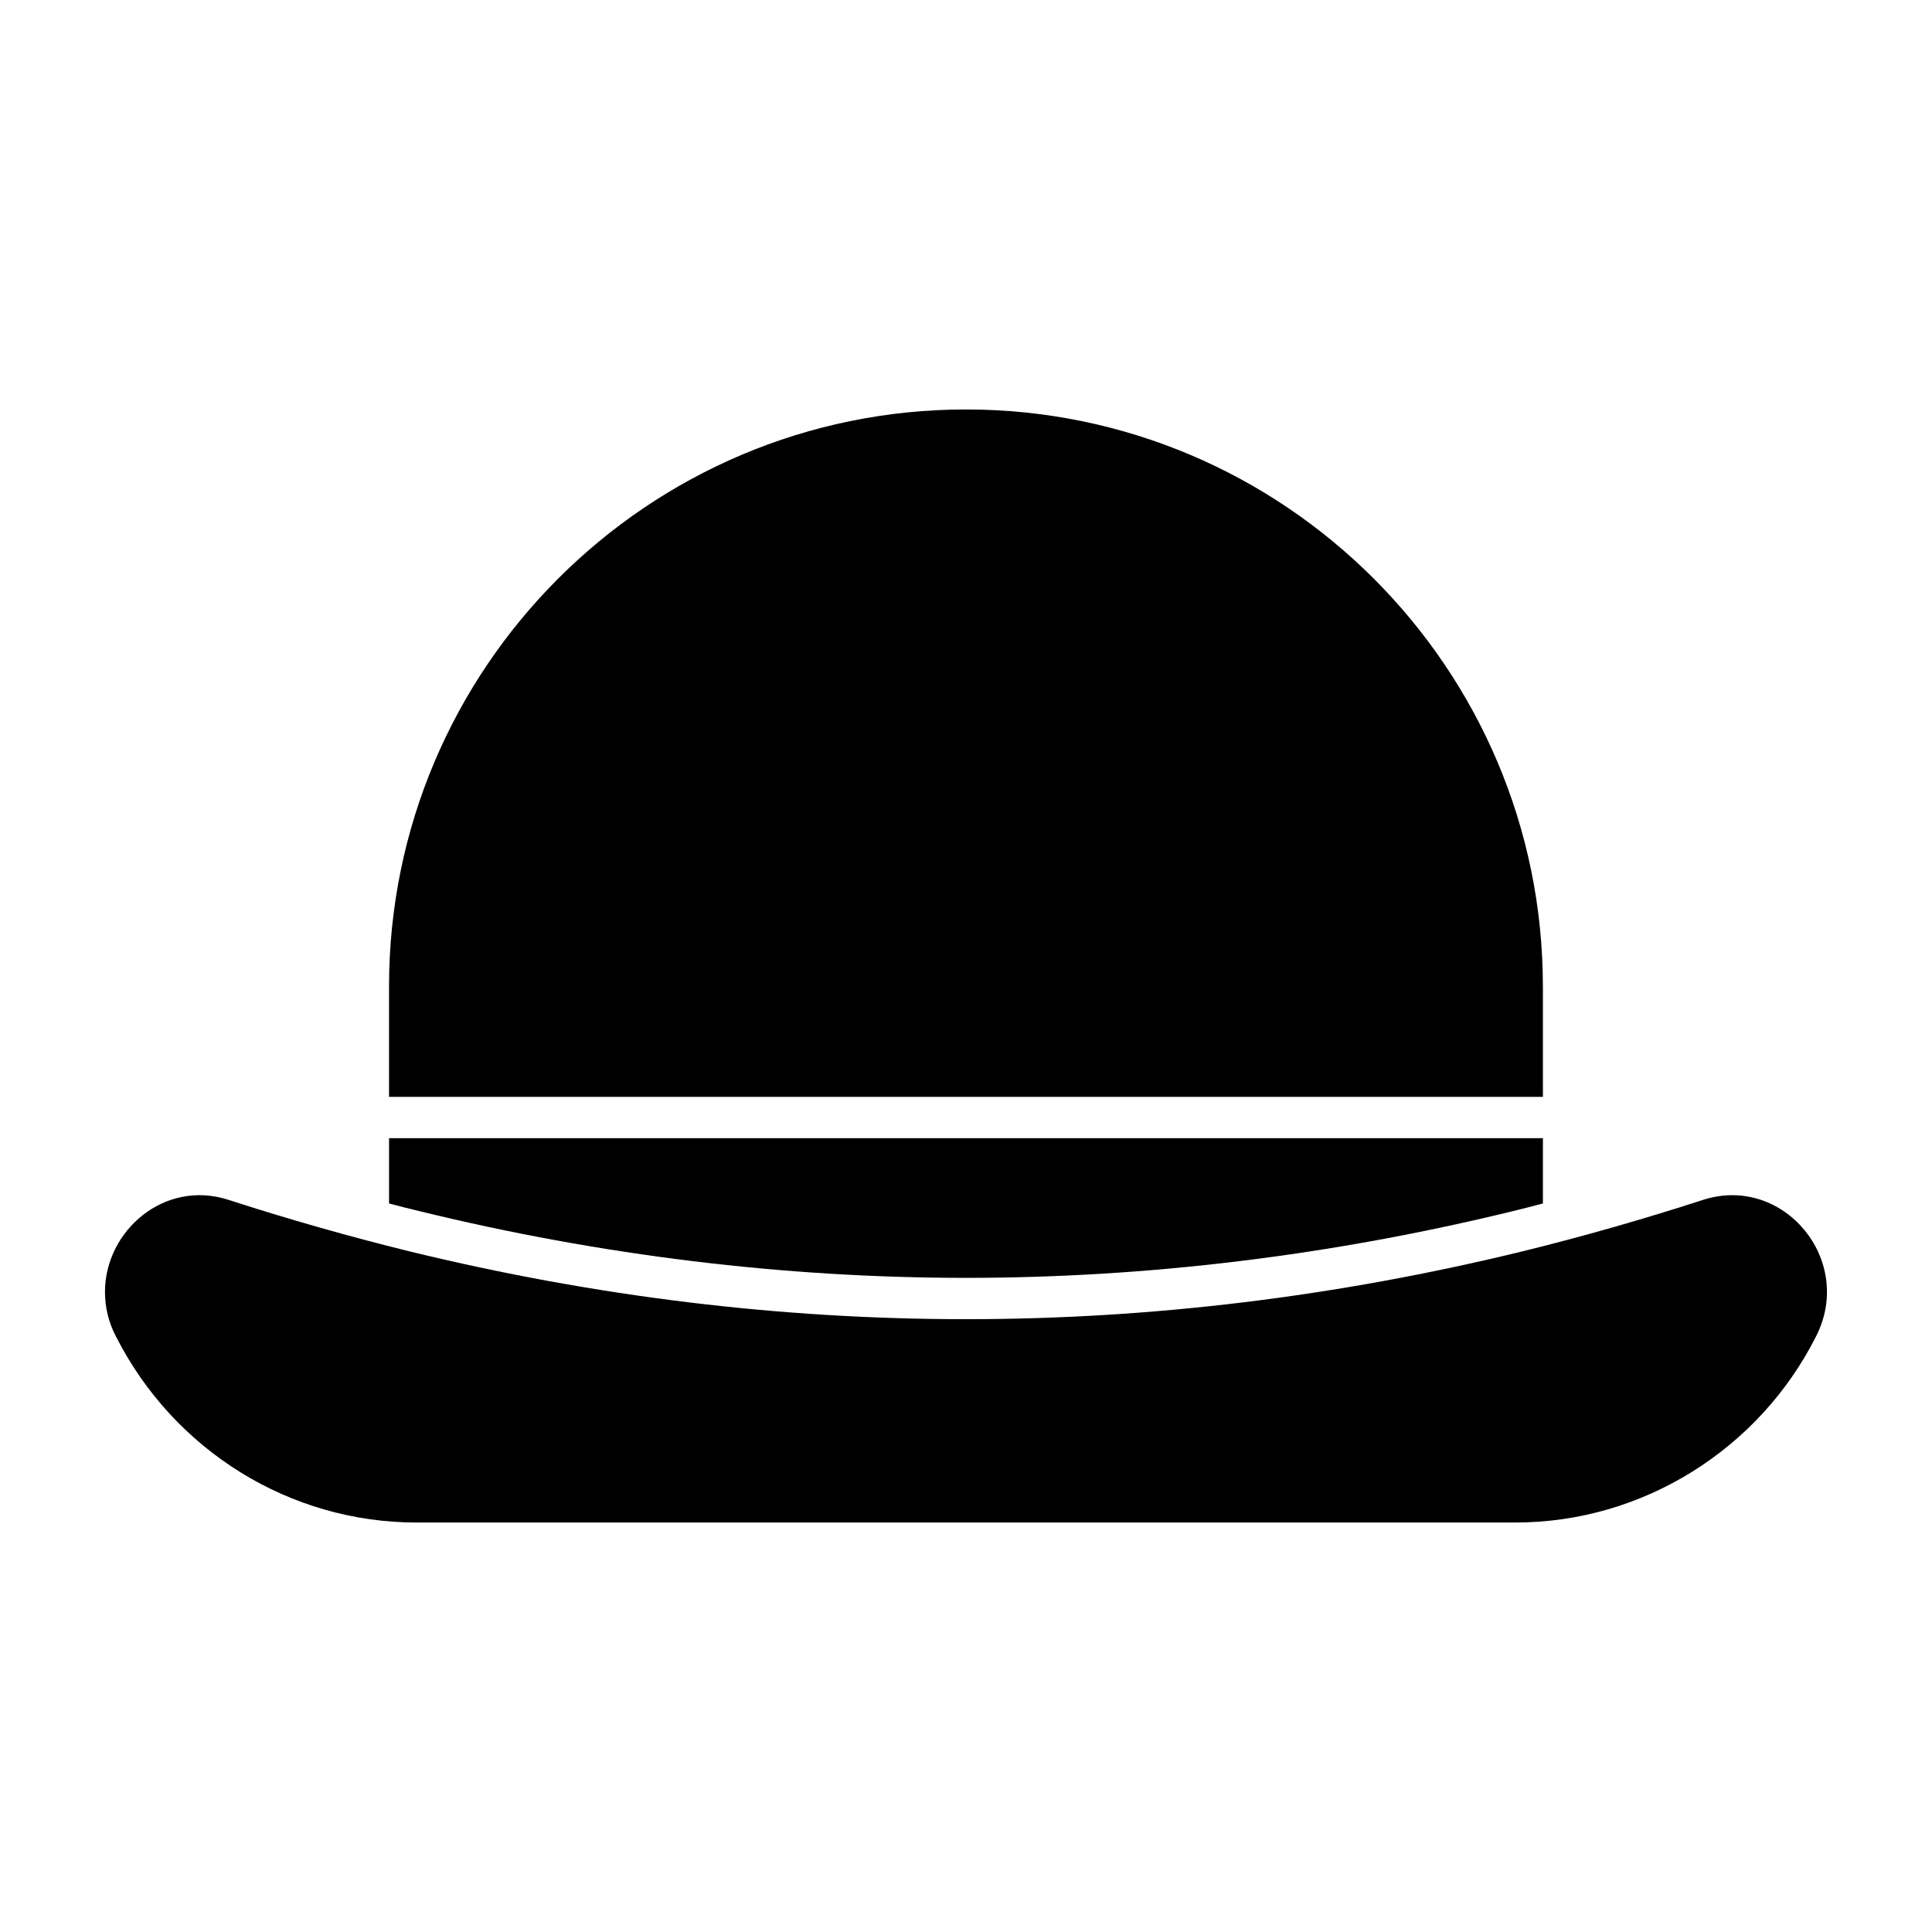
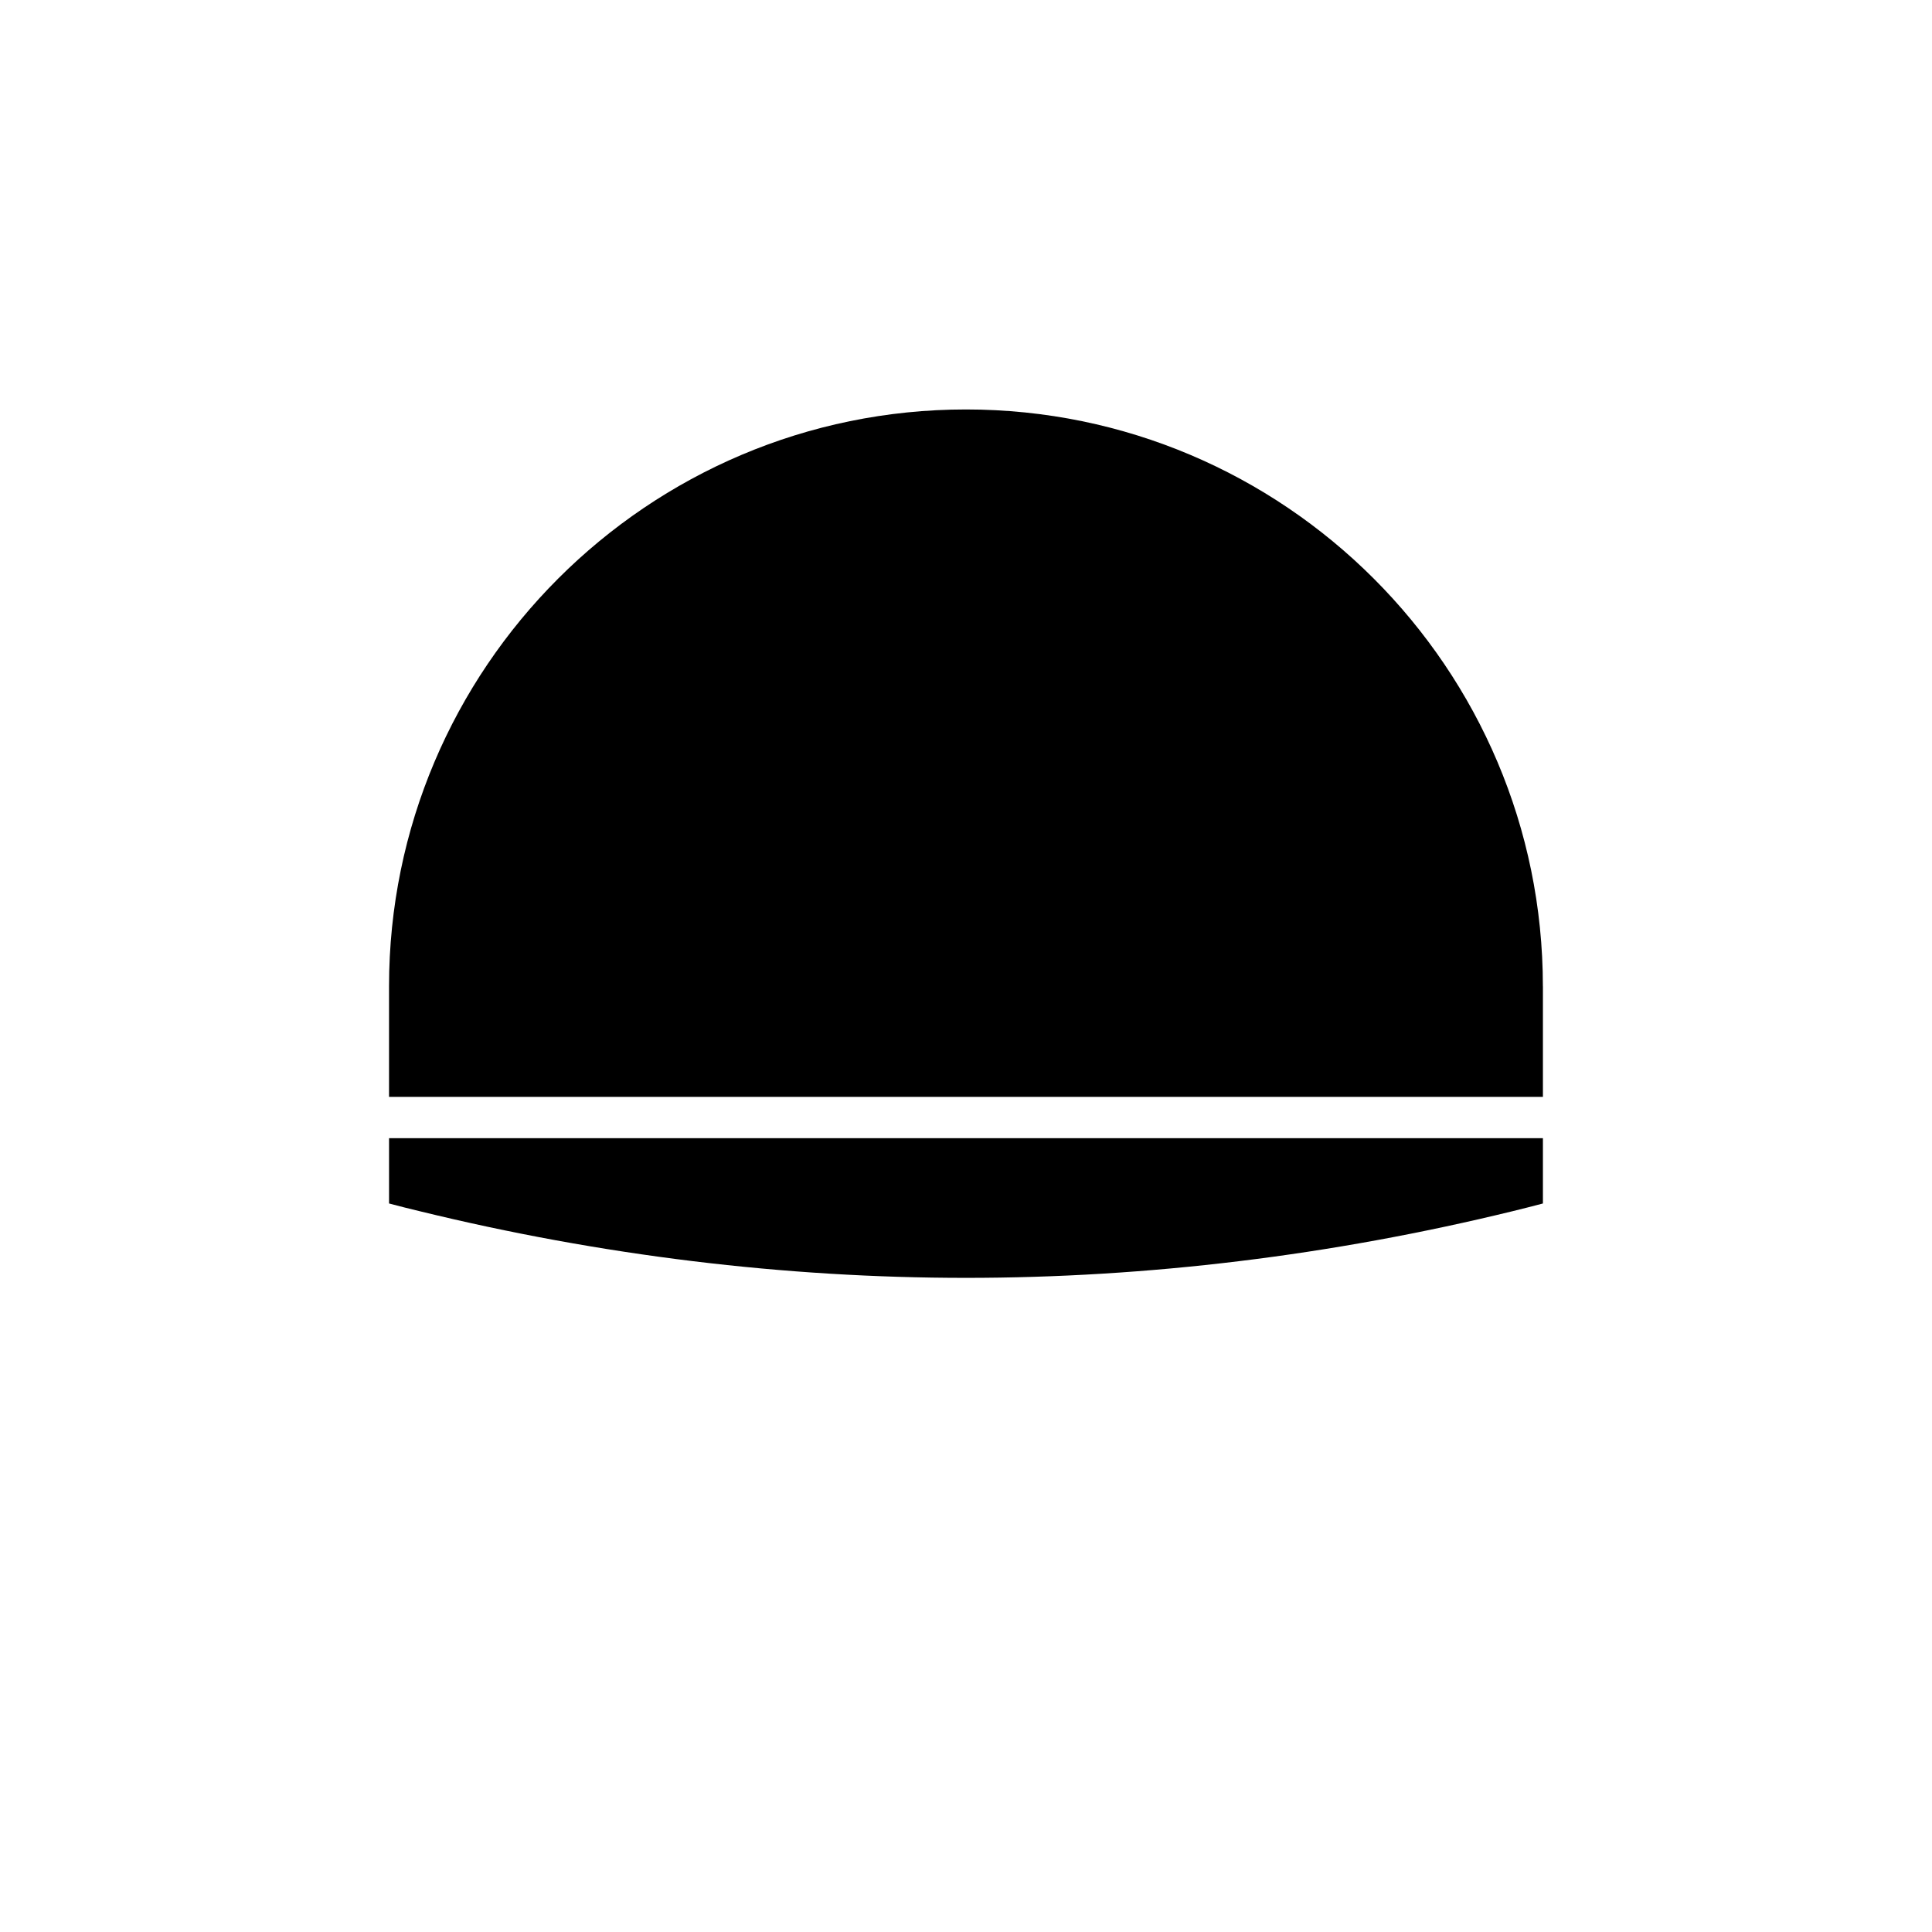
<svg xmlns="http://www.w3.org/2000/svg" fill="#000000" width="800px" height="800px" version="1.1" viewBox="144 144 512 512">
  <g>
    <path d="m552.89 405.4v29.277h-305.79v-29.277c0-84.332 68.562-152.89 152.89-152.89s152.89 68.559 152.89 152.89z" />
    <path d="m552.89 445.63v17.305c-2.703 0.73-5.402 1.387-8.031 2.043-48.117 11.754-96.82 17.668-144.86 17.668s-96.746-5.914-144.79-17.668c-2.703-0.656-5.402-1.312-8.105-2.043v-17.305z" />
-     <path d="m625.25 498.2c-15.062 29.84-45.883 49.285-79.66 49.285h-291.19c-33.516 0-64.254-18.984-79.66-49.285-2.043-3.871-2.922-7.957-2.922-11.828 0-16.137 15.699-29.938 32.785-24.387 15.992 5.184 31.98 9.711 47.973 13.652 98.281 23.949 196.56 23.949 294.84 0 15.992-3.941 31.906-8.469 47.898-13.652 21.316-6.863 40.301 15.992 29.934 36.215z" />
  </g>
</svg>